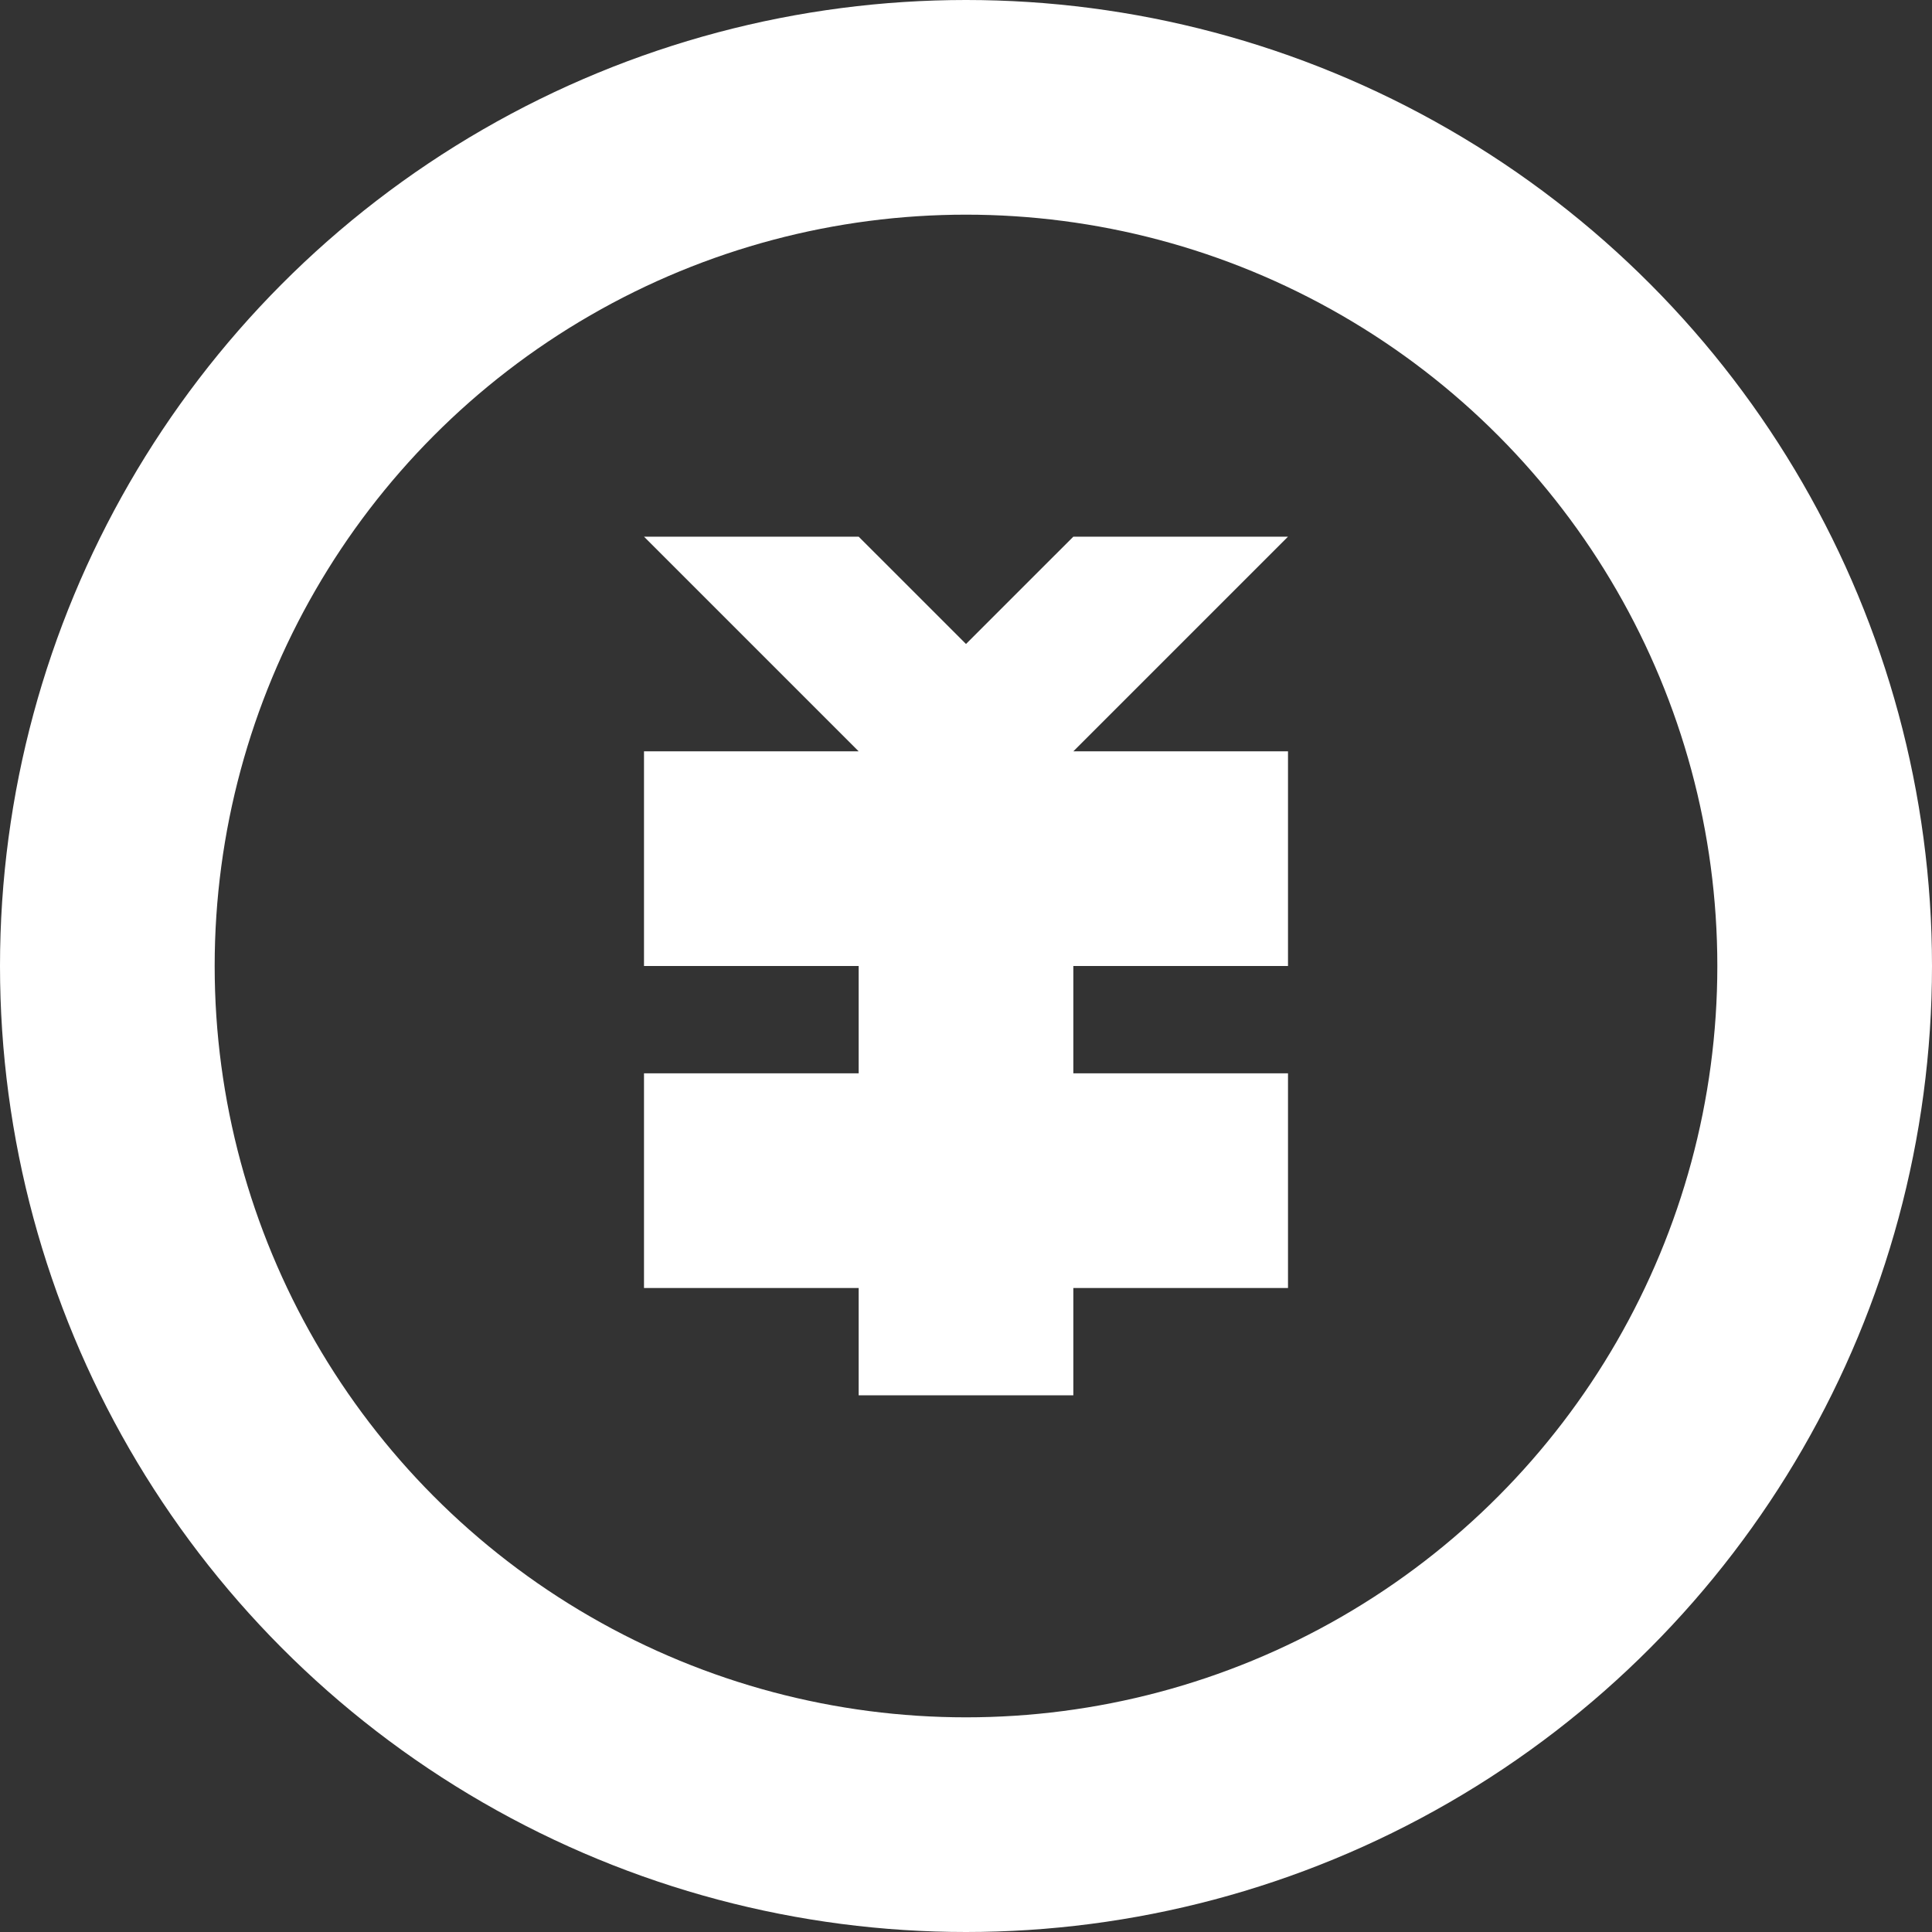
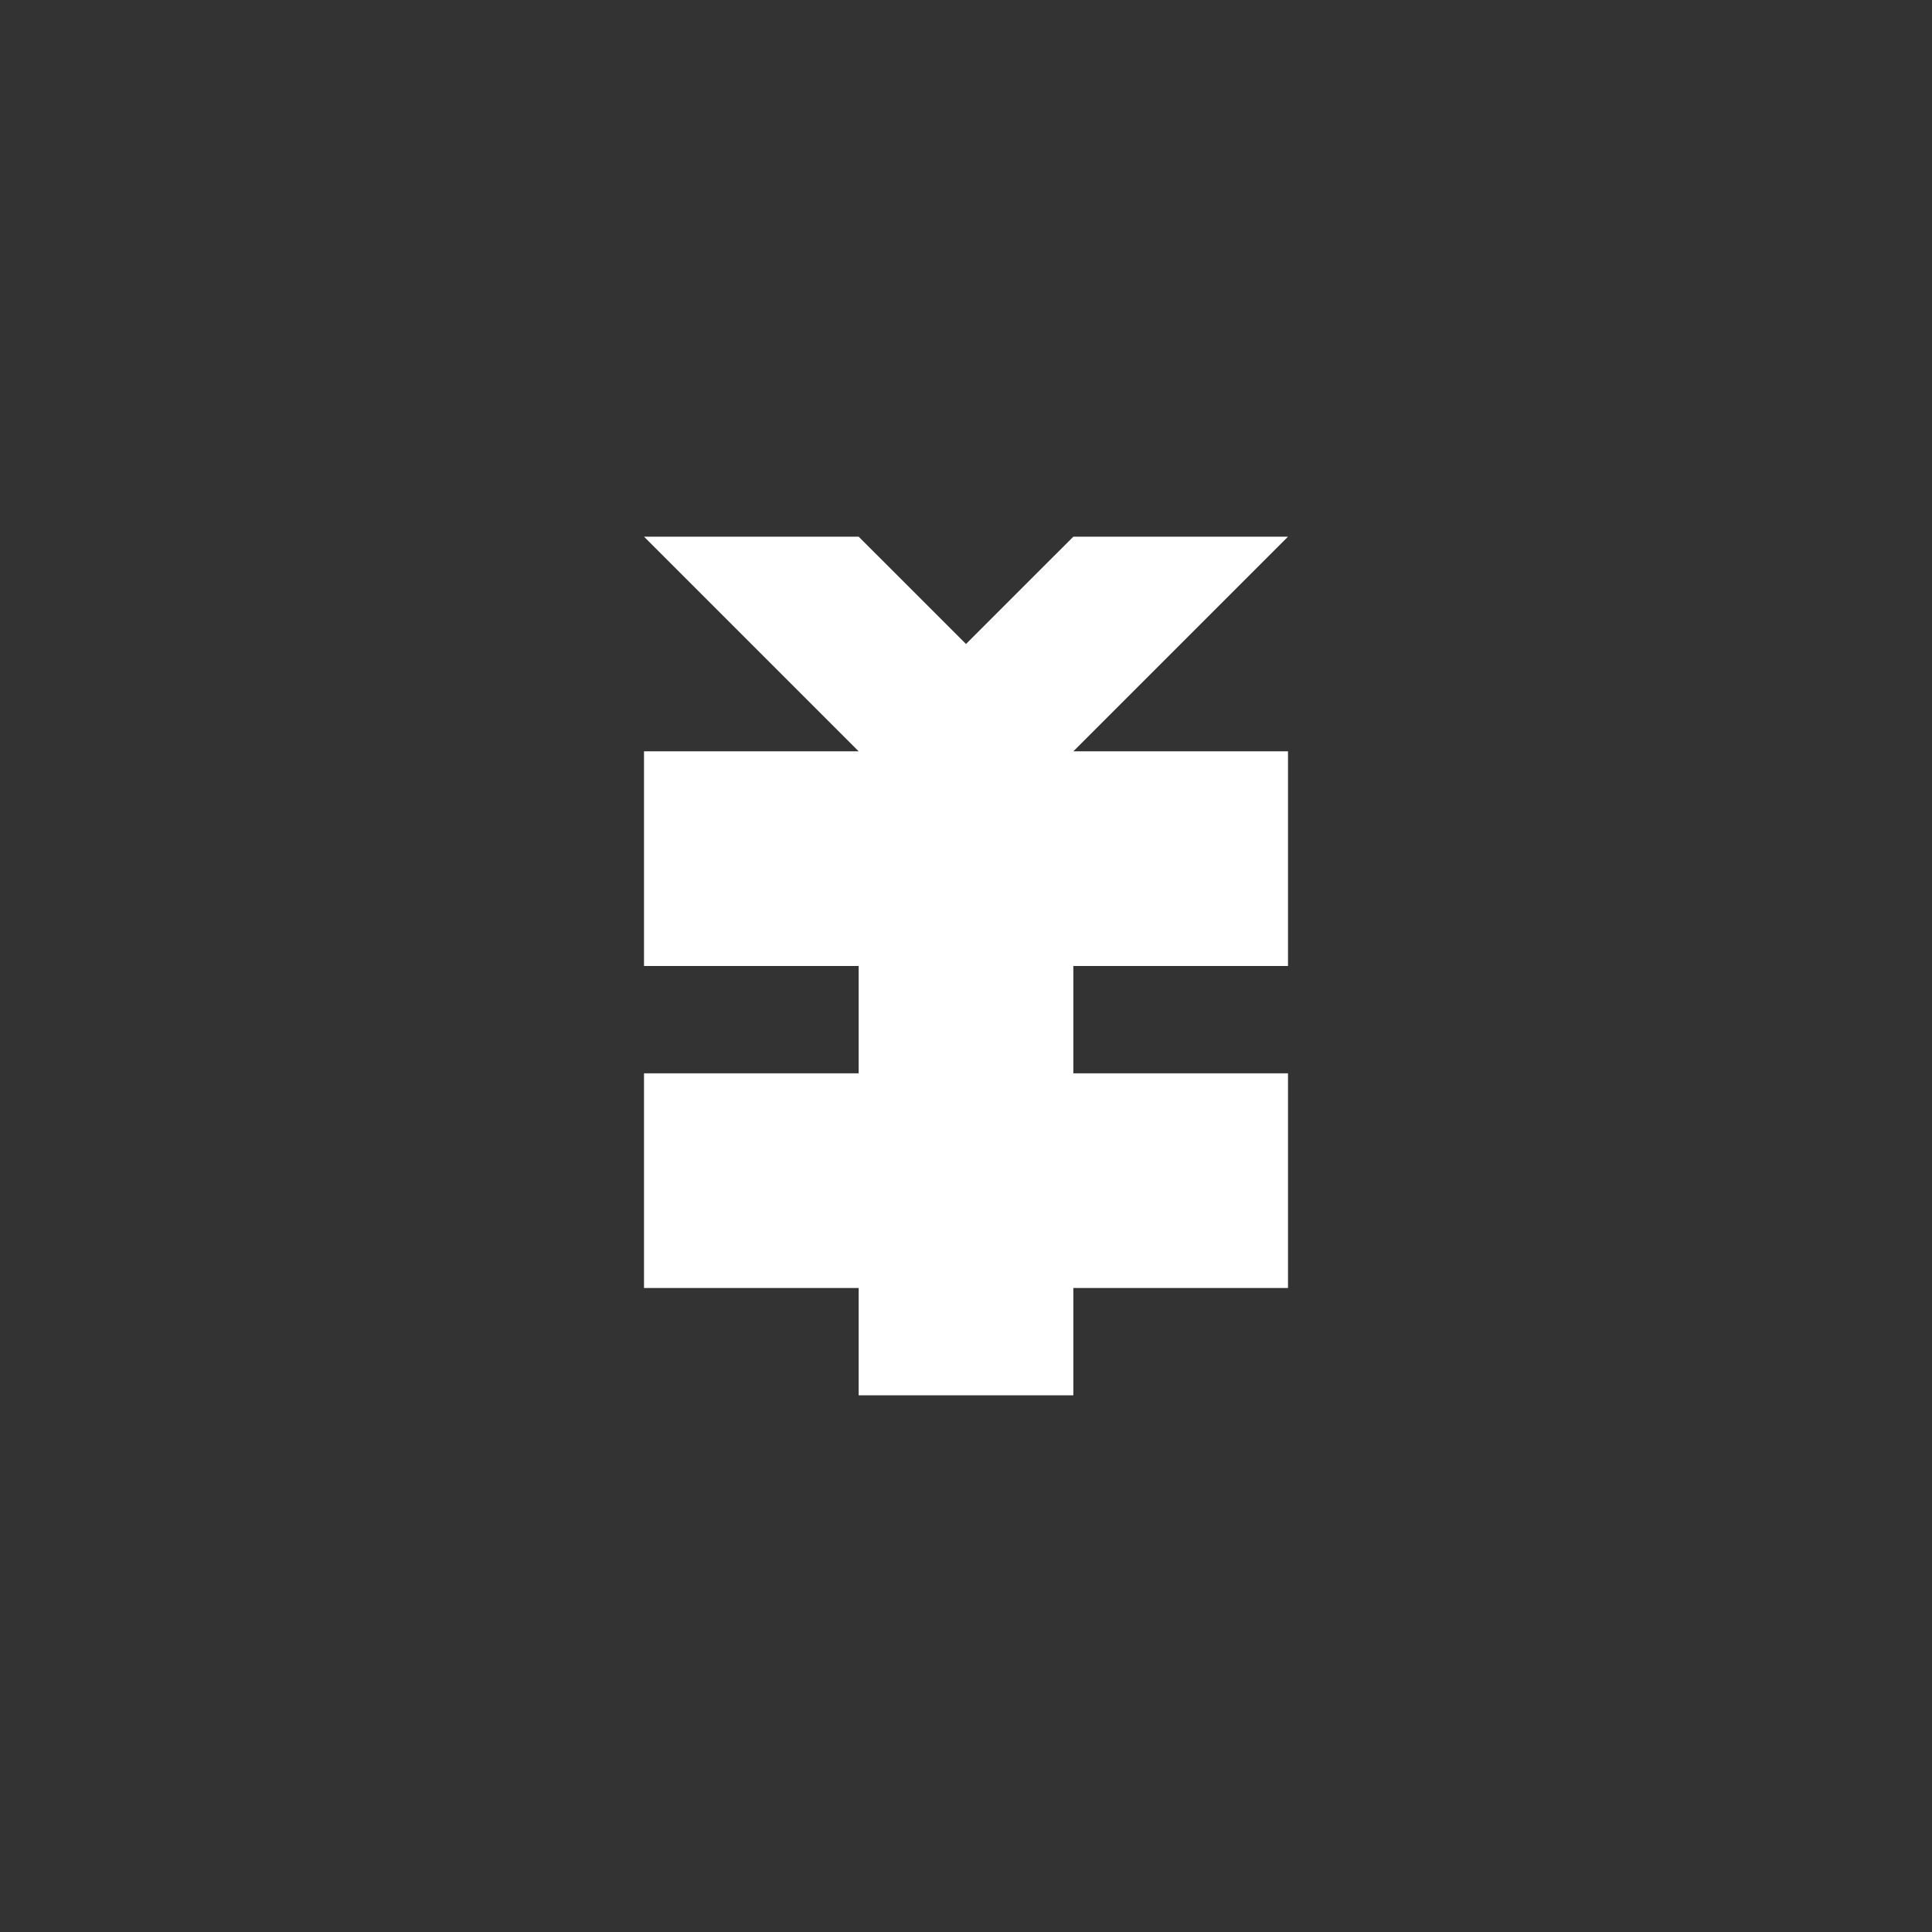
<svg xmlns="http://www.w3.org/2000/svg" width="18px" height="18px" viewBox="0 0 18 18" version="1.1">
  <rect x="0" y="0" width="18" height="18" fill="#333333" stroke="none" />
  <title>交易主体icon</title>
  <g id="交易主体icon" stroke="none" stroke-width="1" fill="none" fill-rule="evenodd">
-     <circle id="椭圆形" stroke="#FFFFFF" stroke-width="2" cx="9" cy="9" r="8" />
    <path d="M12,7 L12,9 L10,9 L10,10 L12,10 L12,12 L10,12 L10,13 L8,13 L8,12 L6,12 L6,10 L8,10 L8,9 L6,9 L6,7 L8,7 L6,5 L8,5 L9,6 L10,5 L12,5 L10,7 L12,7 Z" id="形状结合" fill="#FFFFFF" />
  </g>
</svg>